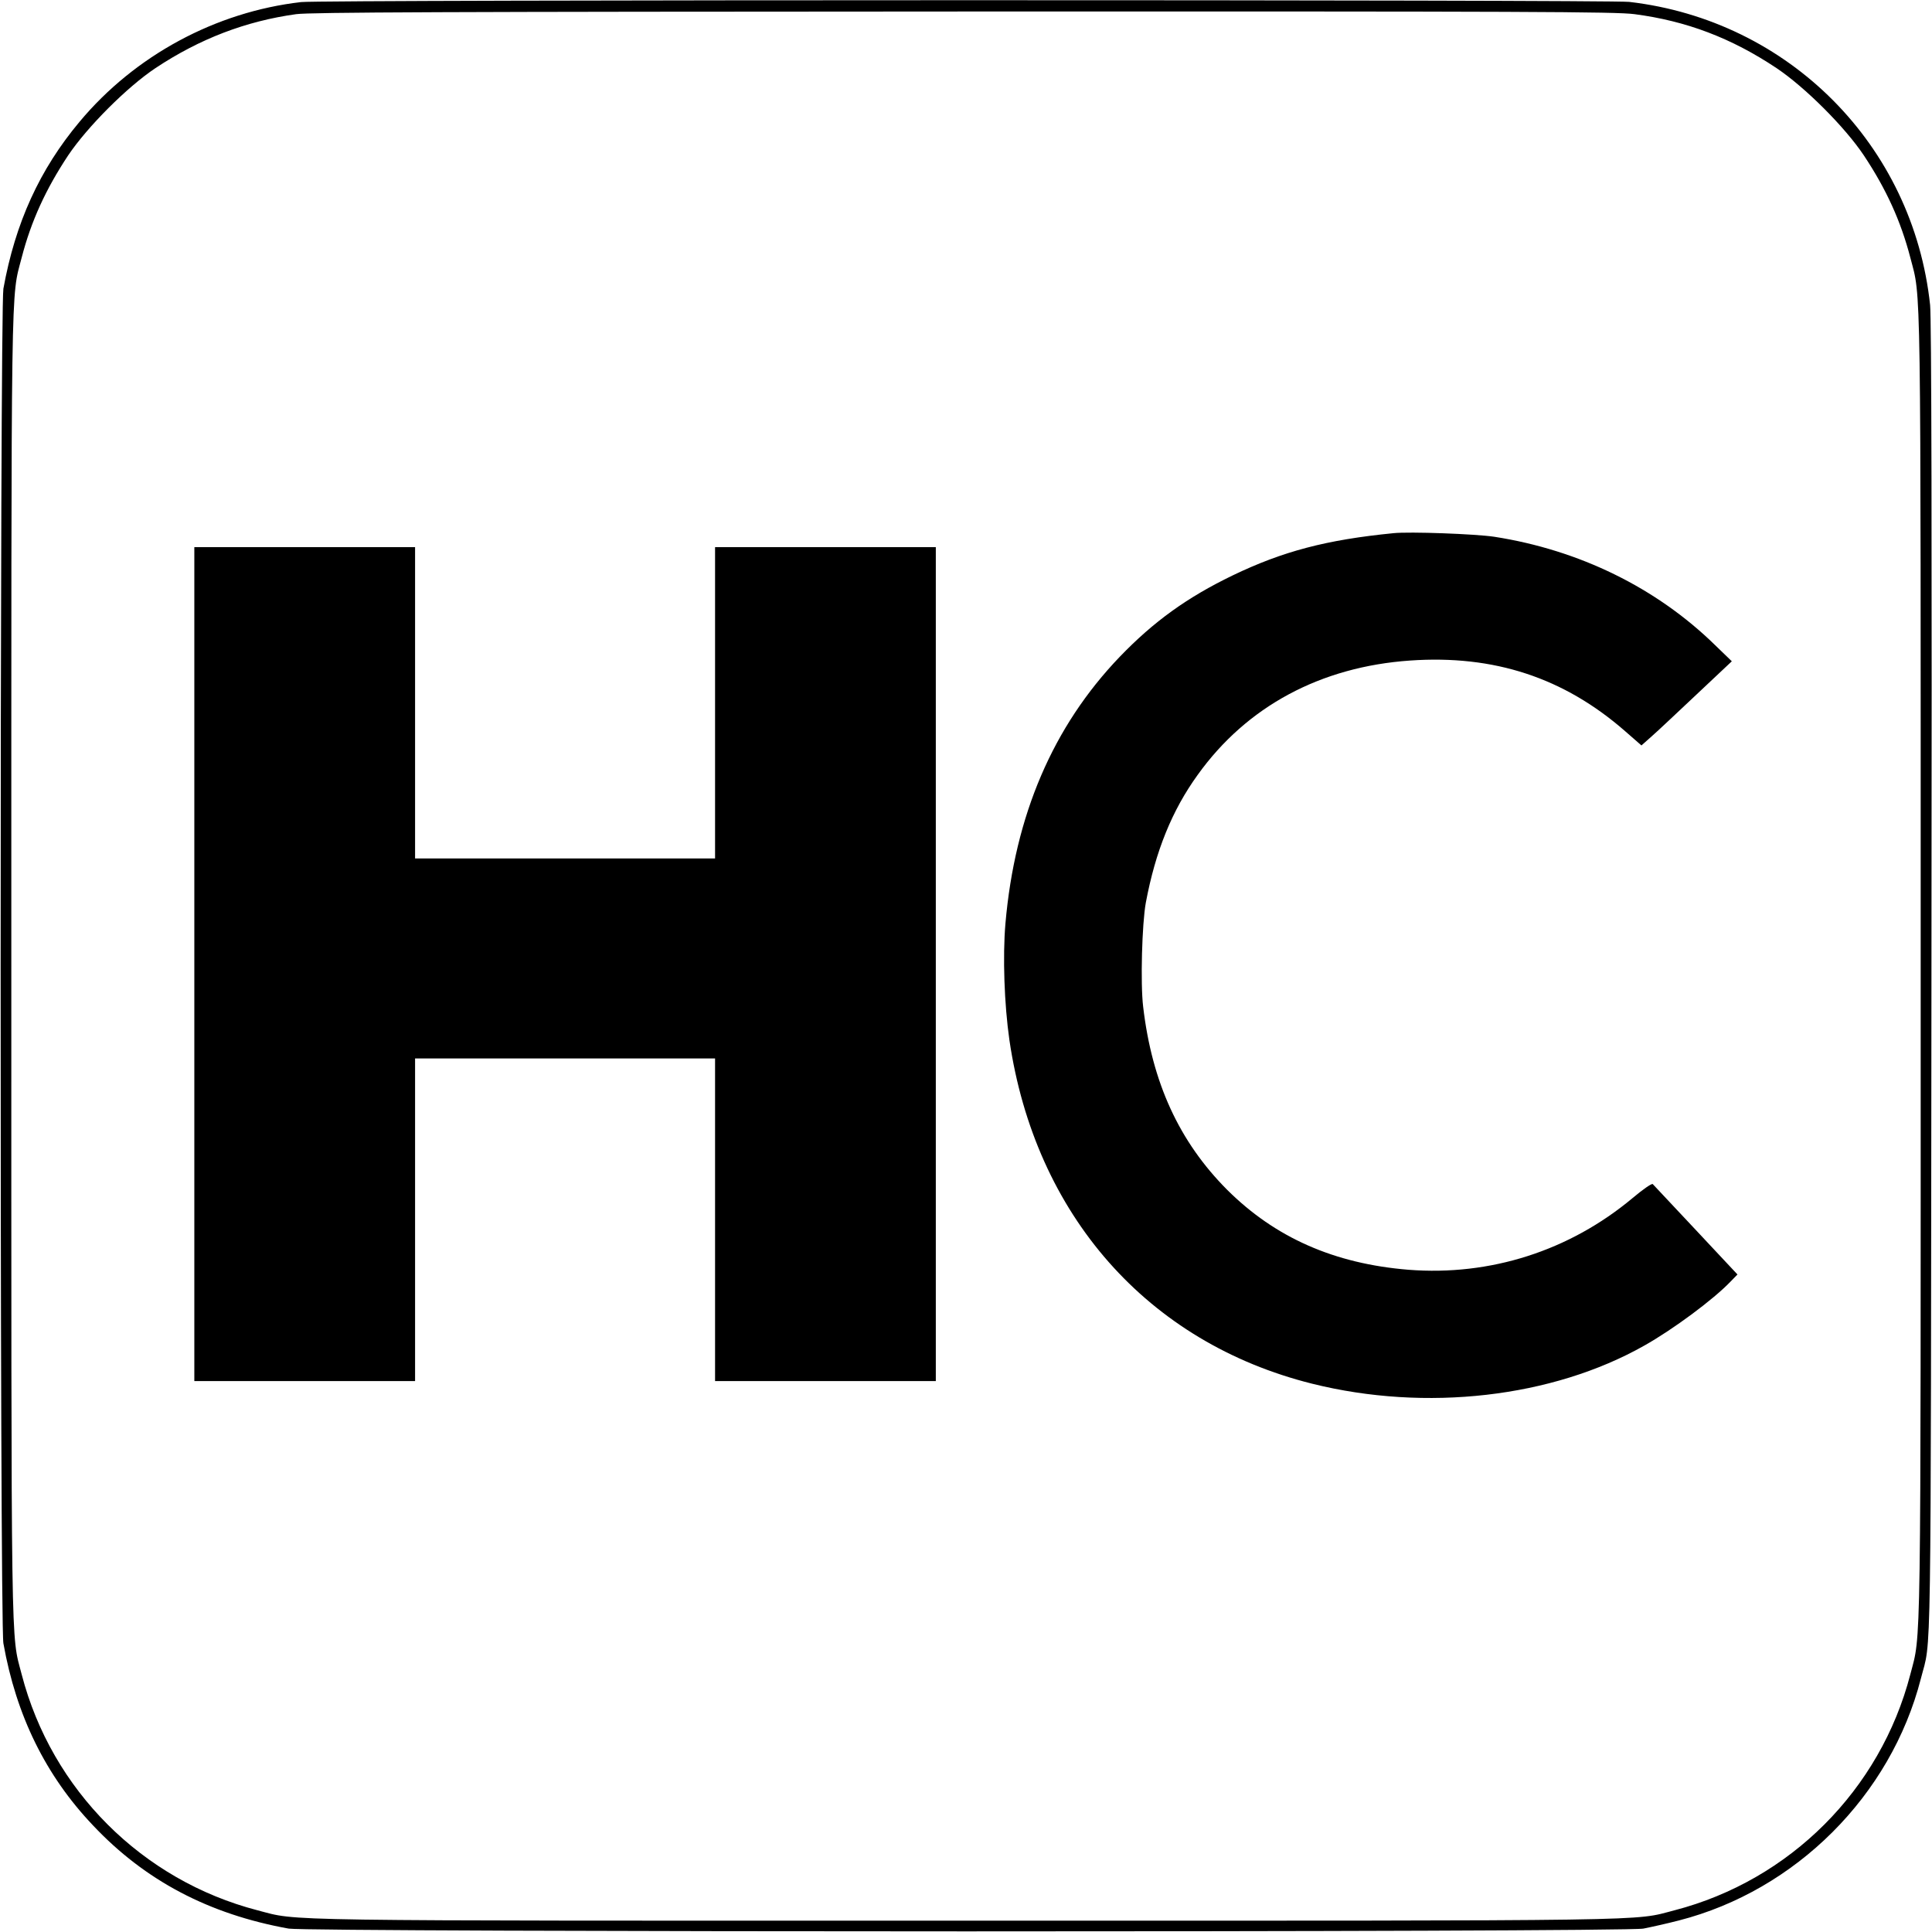
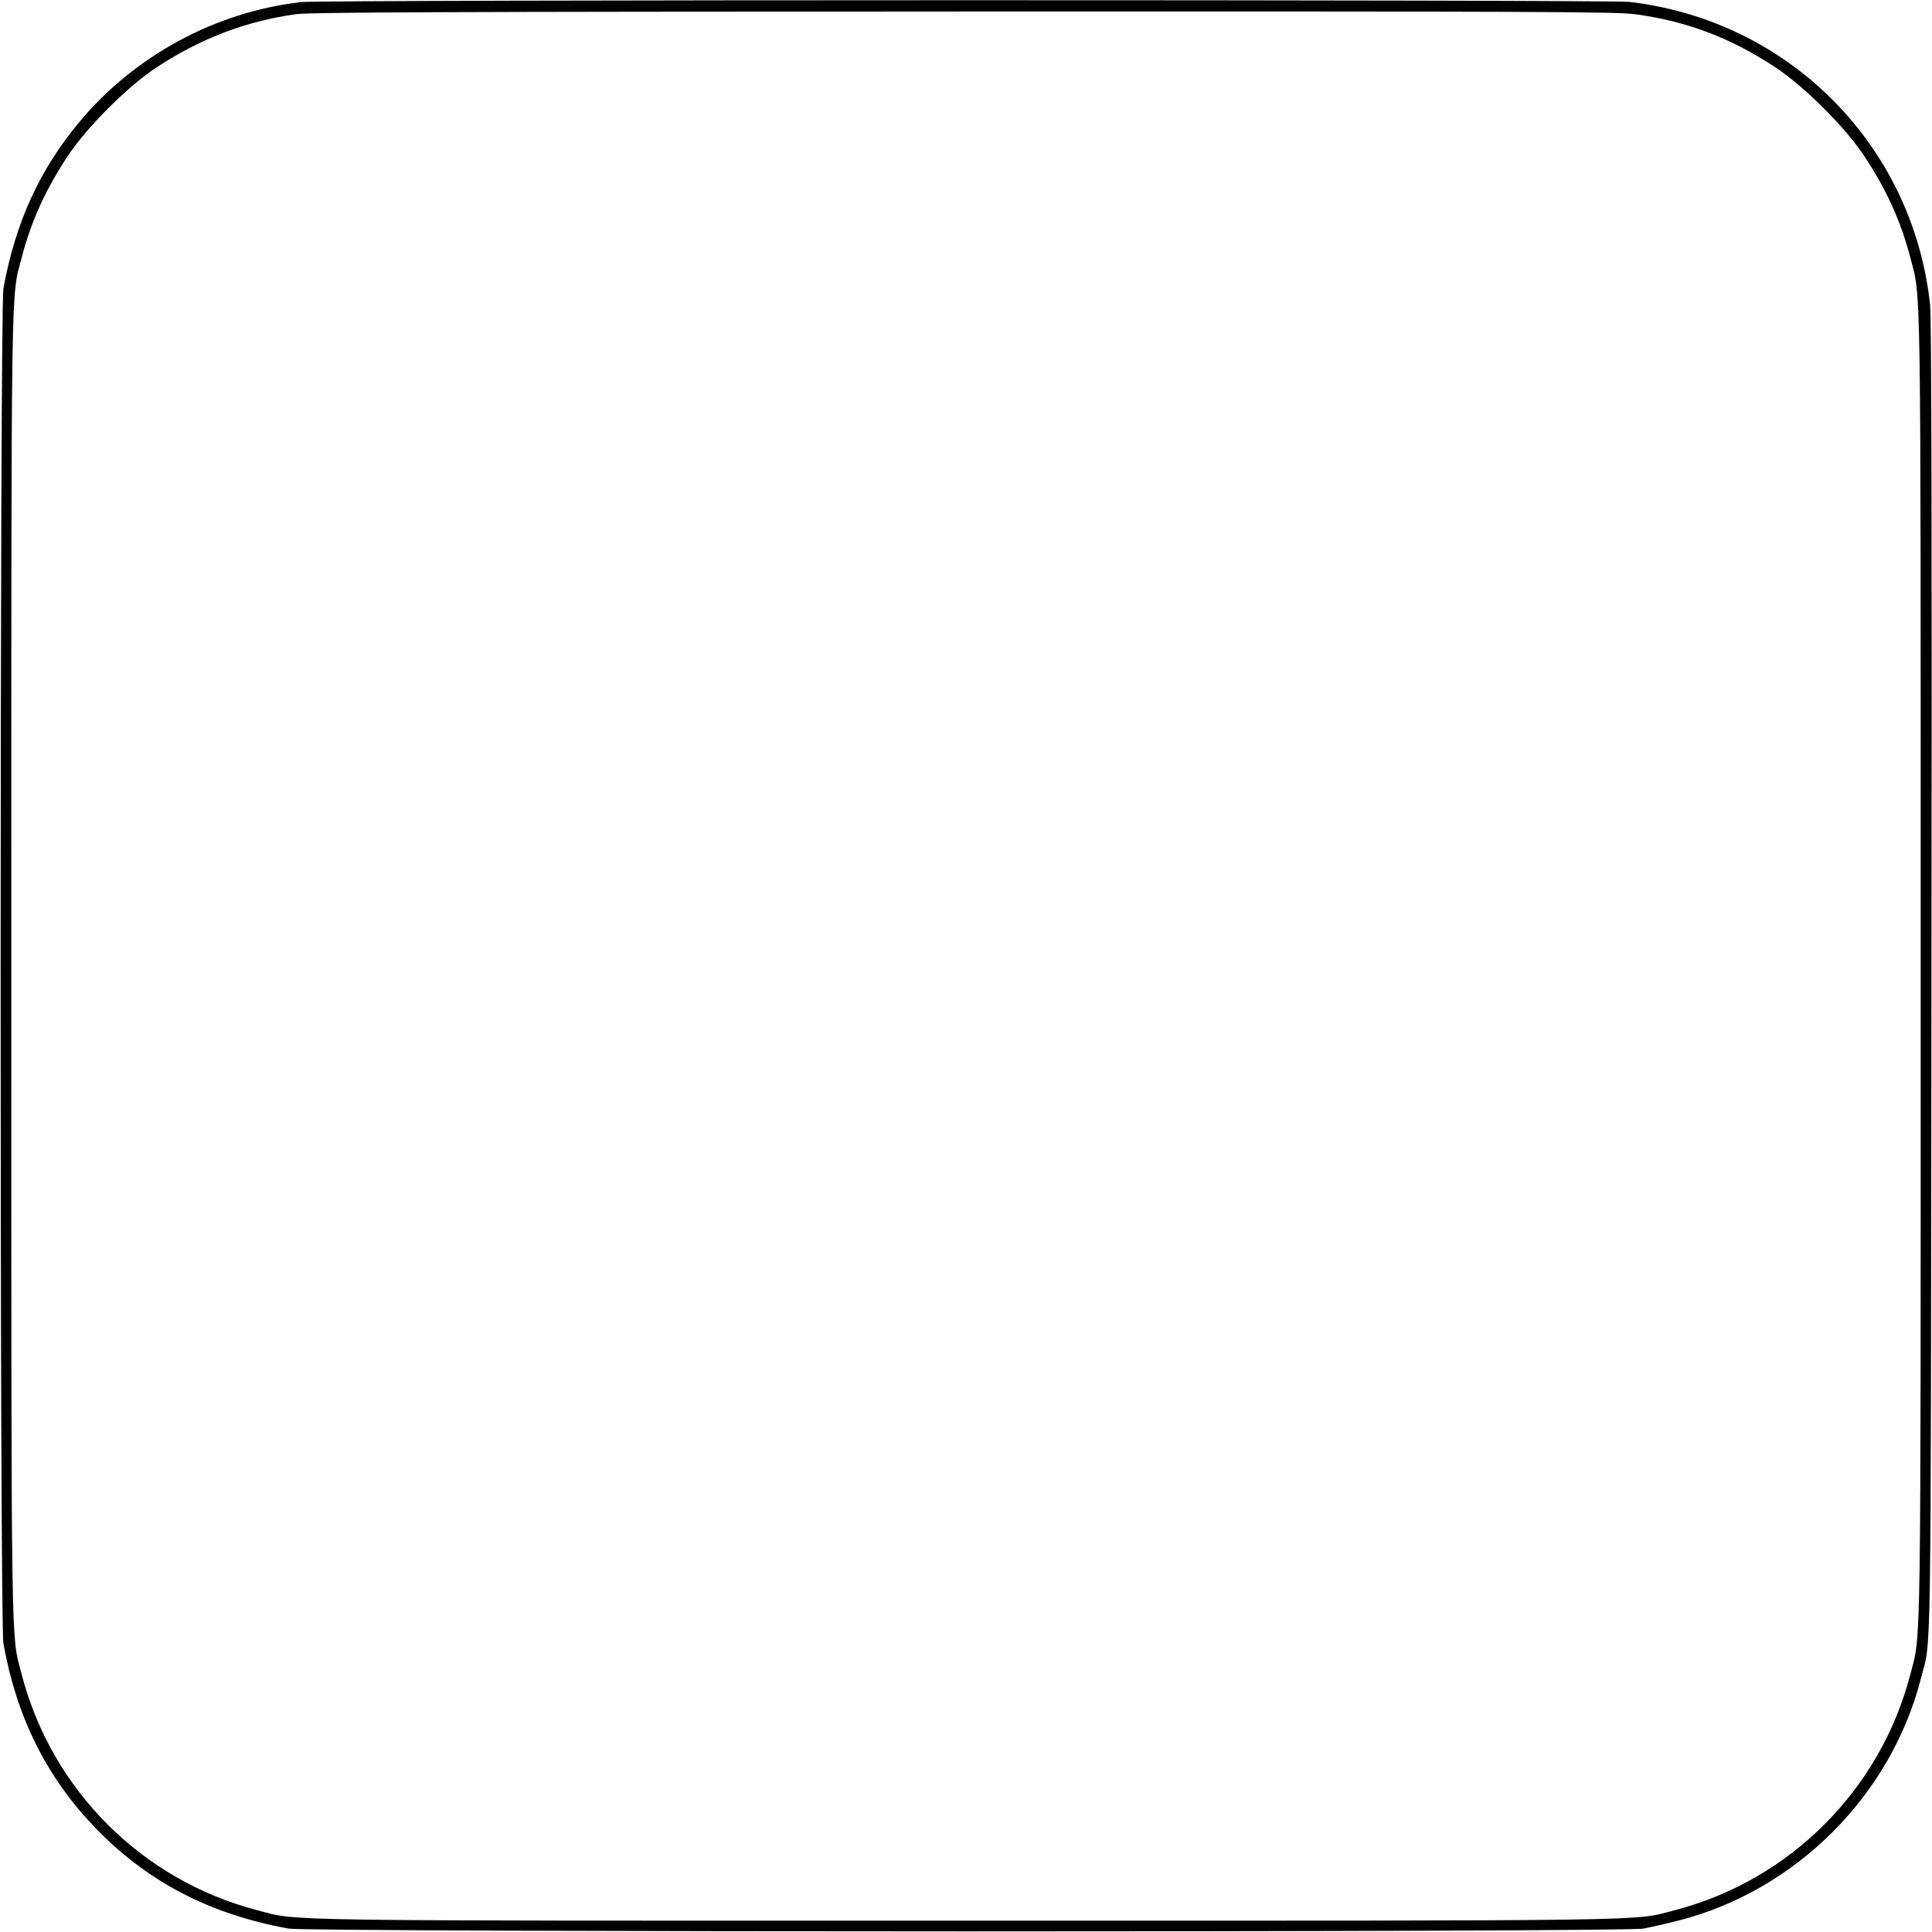
<svg xmlns="http://www.w3.org/2000/svg" version="1.0" width="1024pt" height="1024pt" viewBox="0 0 1024 1024" preserveAspectRatio="xMidYMid meet">
  <g transform="translate(0,1024) scale(0.1,-0.1)" fill="#000000" stroke="none">
    <path d="M1596 10229 c-453 -52 -881 -283 -1174 -634 -212 -253 -341 -536 -404 -885 -19 -111 -20 -7068 0 -7180 68 -383 224 -701 475 -965 276 -293 615 -471 1037 -547 111 -19 7068 -20 7180 0 41 8 126 27 188 43 620 159 1124 662 1283 1282 57 224 52 -78 56 3707 3 2360 0 3506 -7 3573 -90 847 -748 1509 -1595 1607 -108 12 -6932 12 -7039 -1z m7067 -64 c275 -36 513 -126 753 -286 152 -102 363 -313 463 -463 119 -179 196 -349 246 -541 58 -224 55 -20 55 -3755 0 -3735 3 -3531 -55 -3755 -159 -612 -638 -1091 -1250 -1250 -224 -58 -20 -55 -3755 -55 -3735 0 -3531 -3 -3755 55 -612 159 -1091 638 -1250 1250 -58 224 -55 20 -55 3755 0 3735 -3 3531 55 3755 50 193 128 363 246 541 102 152 313 363 463 463 235 156 479 249 746 286 76 10 773 13 3537 14 3006 1 3456 -1 3556 -14z" />
-     <path d="M7385 7414 c-355 -35 -586 -96 -852 -224 -240 -116 -417 -243 -598 -431 -354 -369 -556 -840 -606 -1414 -15 -176 -6 -428 21 -617 136 -927 732 -1604 1605 -1822 602 -150 1272 -74 1760 202 153 86 366 244 457 339 l37 38 -220 235 c-121 129 -224 239 -229 244 -5 5 -51 -27 -107 -74 -335 -280 -755 -414 -1188 -380 -393 32 -706 170 -961 424 -254 255 -398 568 -445 970 -15 124 -6 441 14 551 51 273 139 490 275 678 260 363 651 573 1126 606 445 31 815 -91 1139 -374 l87 -76 54 48 c30 26 137 127 239 223 l186 175 -89 86 c-311 304 -720 504 -1170 574 -100 15 -448 28 -535 19z" />
-     <path d="M1030 5130 l0 -2210 585 0 585 0 0 855 0 855 795 0 795 0 0 -855 0 -855 585 0 585 0 0 2210 0 2210 -585 0 -585 0 0 -825 0 -825 -795 0 -795 0 0 825 0 825 -585 0 -585 0 0 -2210z" />
+     <path d="M1030 5130 z" />
  </g>
</svg>